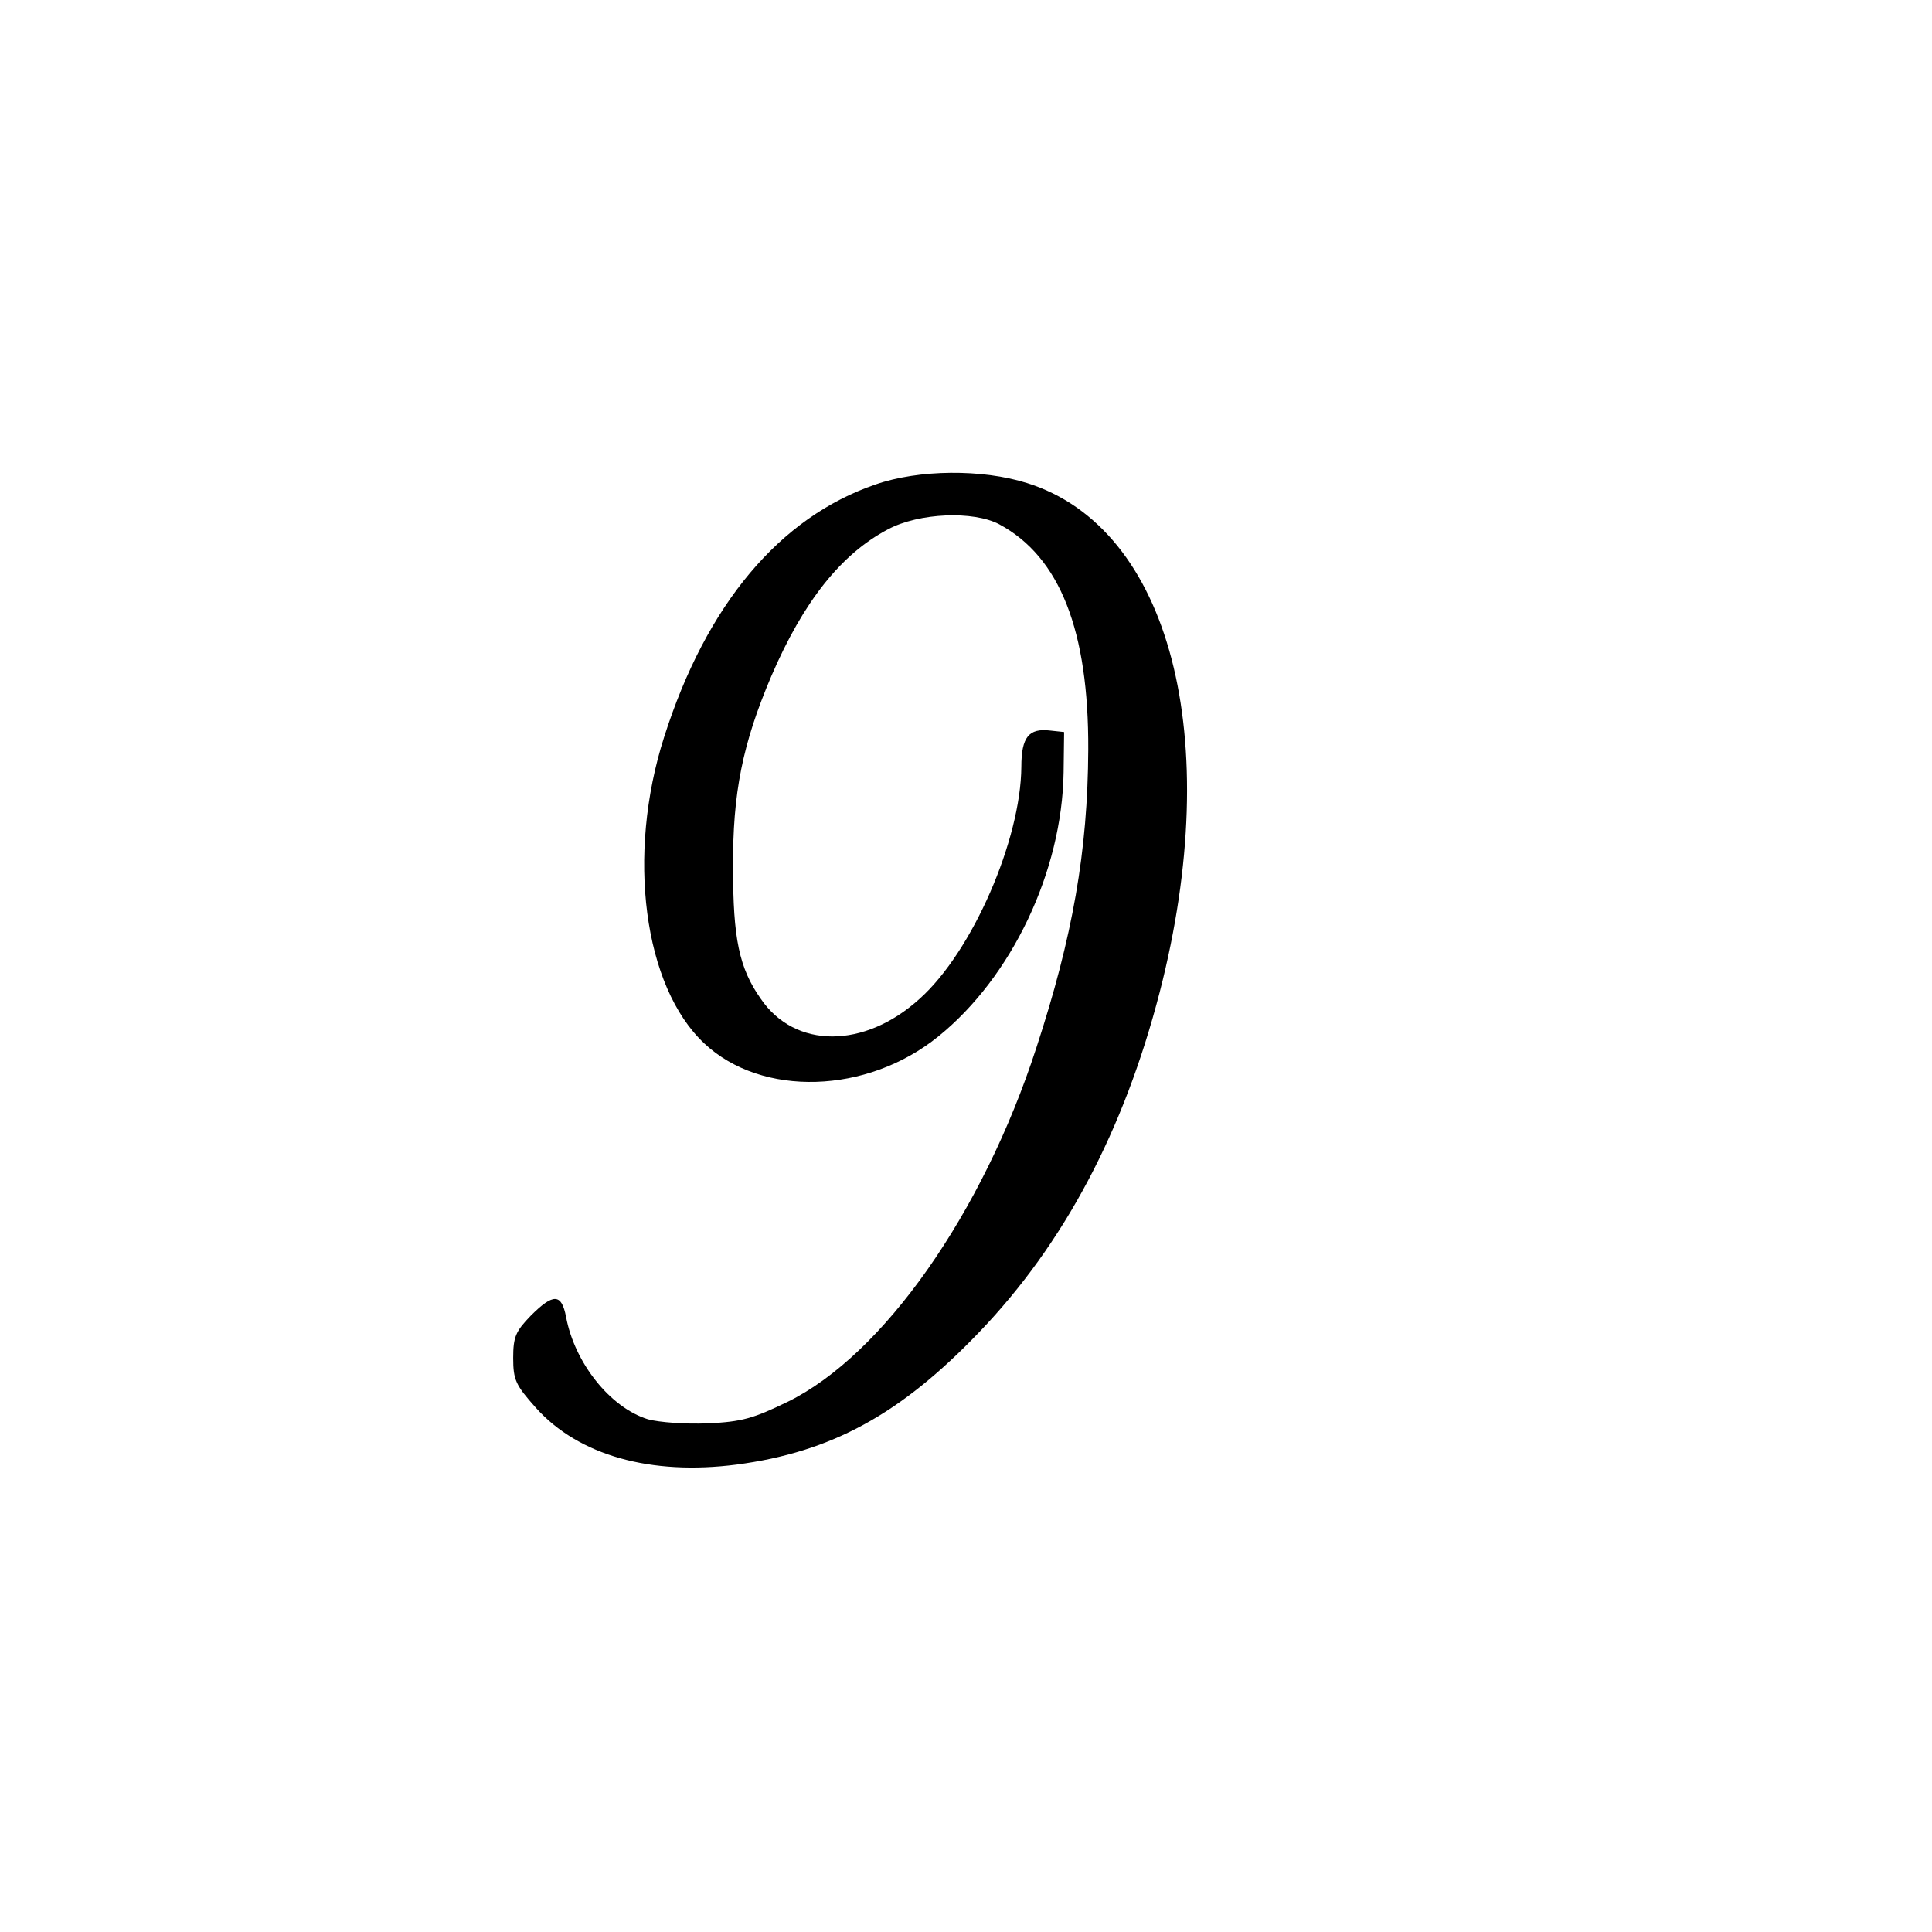
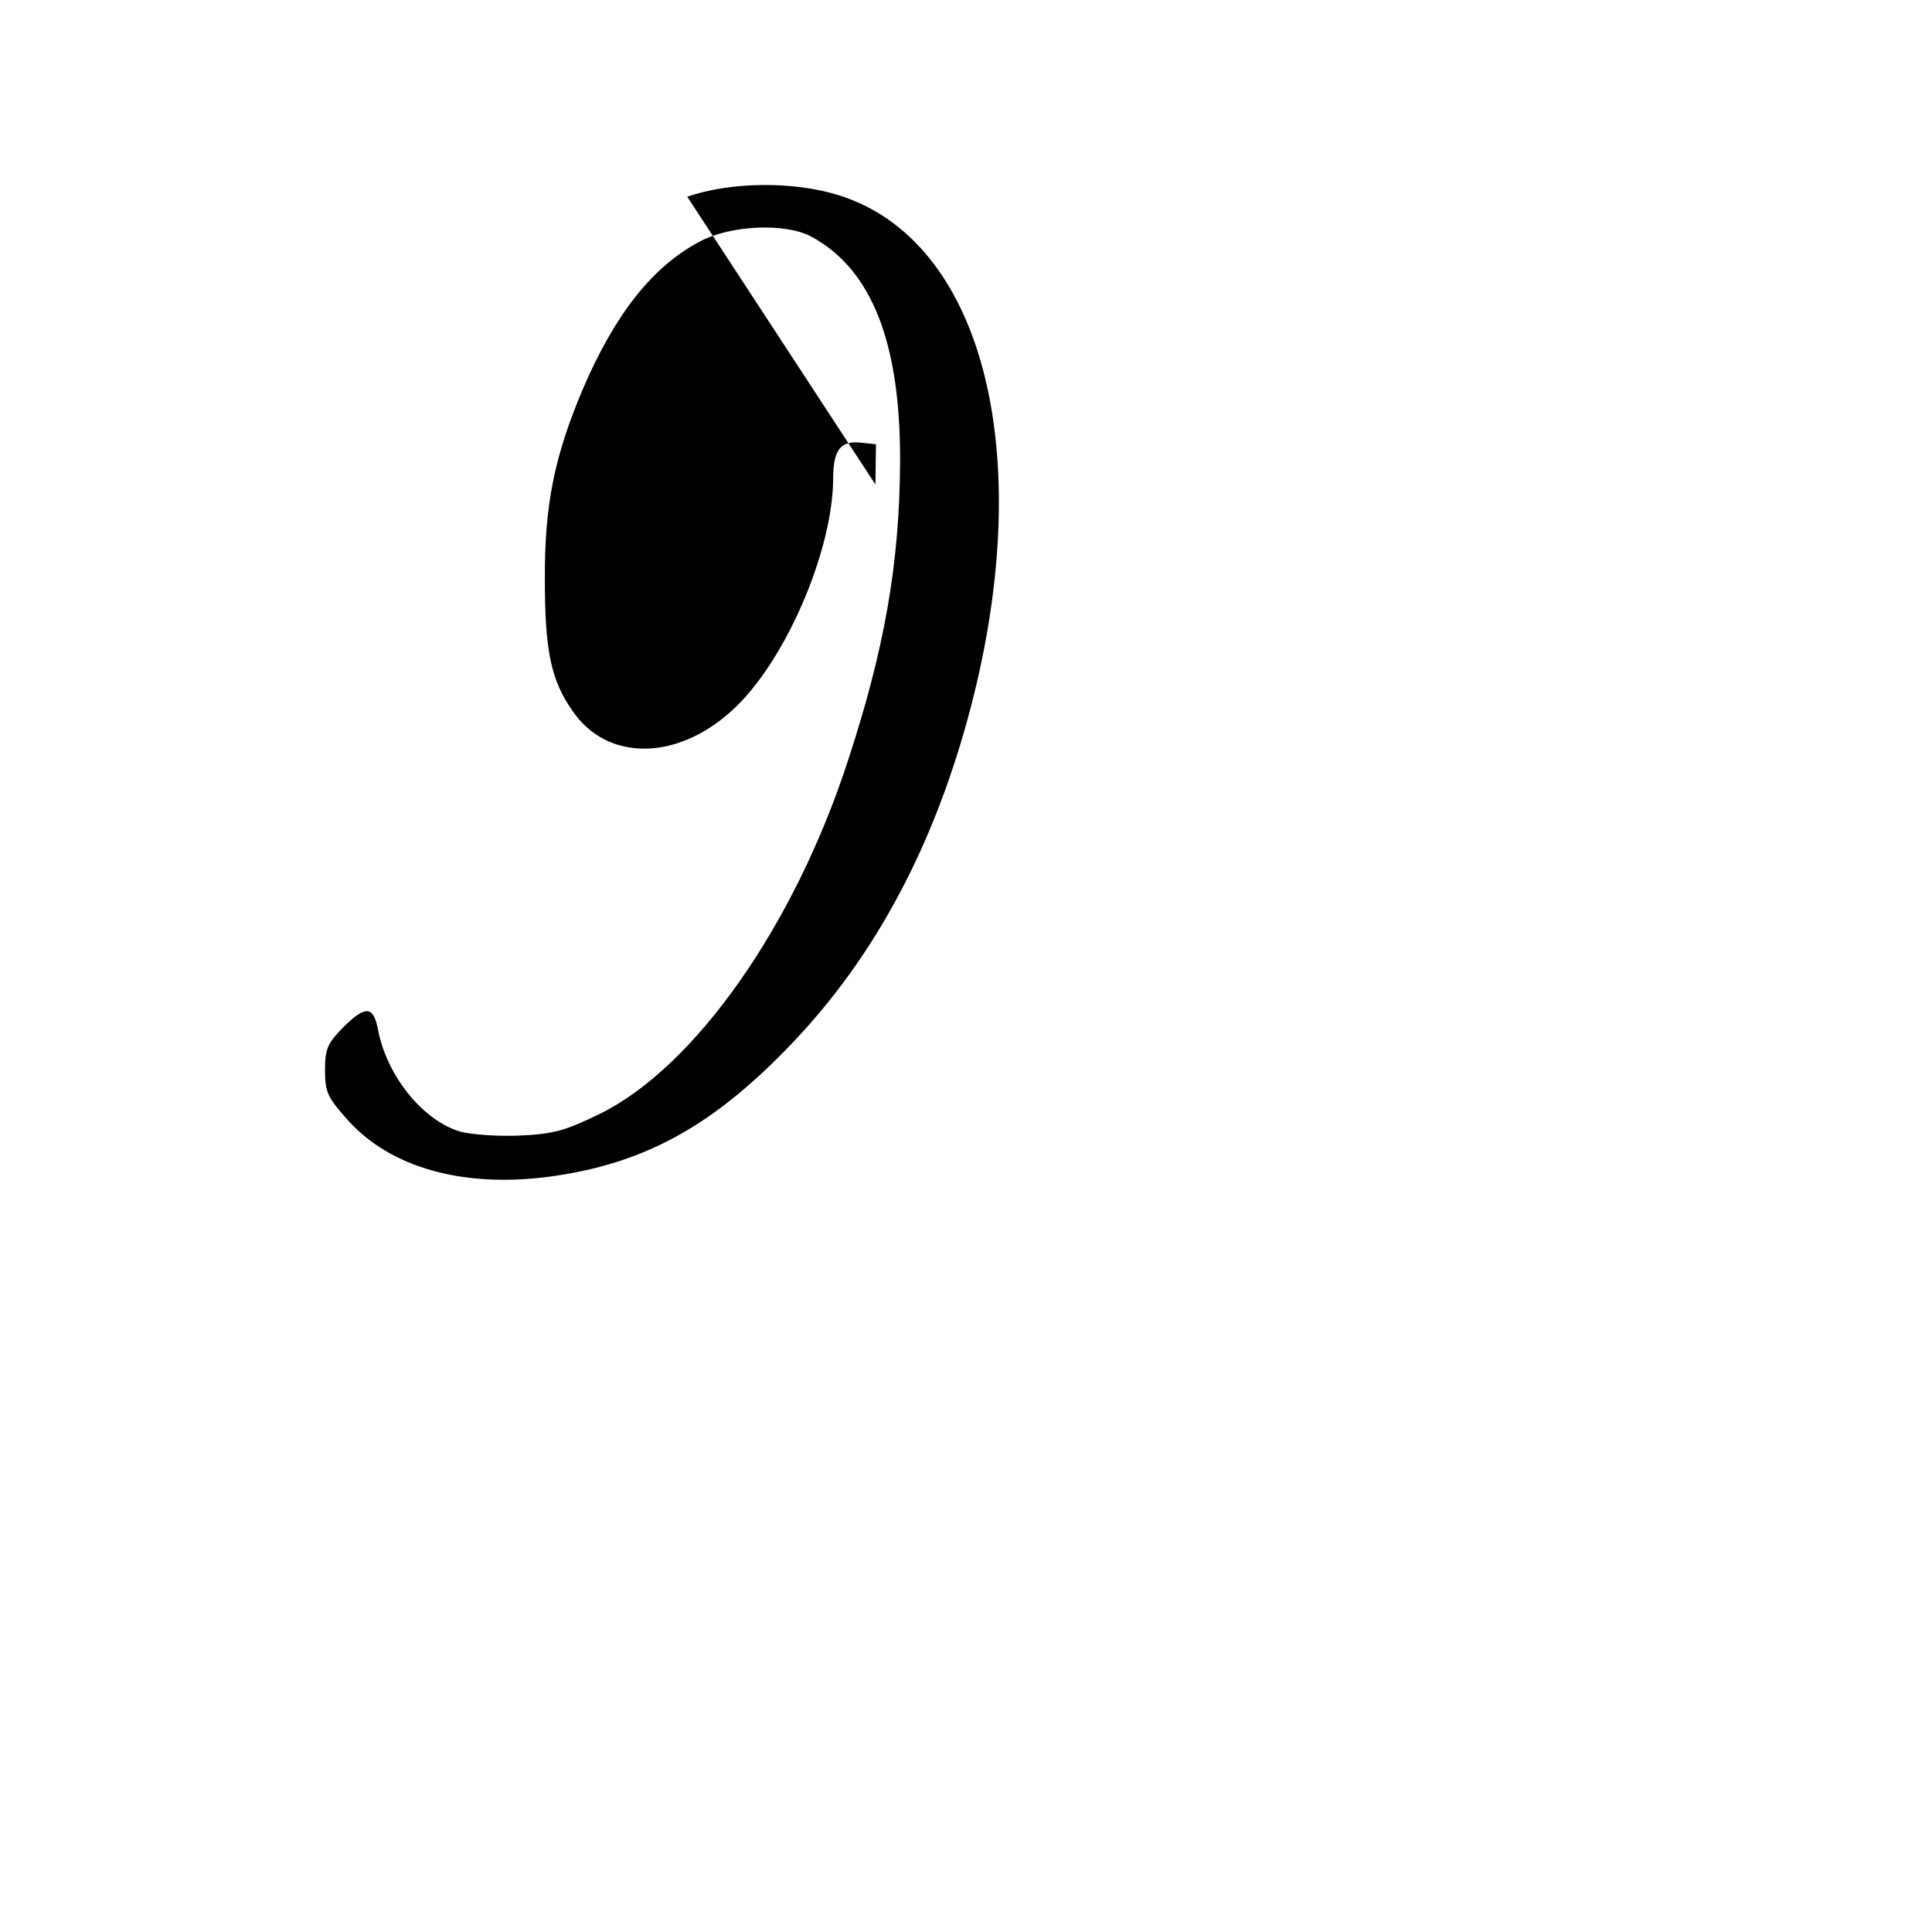
<svg xmlns="http://www.w3.org/2000/svg" version="1.0" width="384" height="384" viewBox="0 0 384 384" preserveAspectRatio="xMidYMid meet">
  <g transform="translate(0,384) scale(0.1,-0.1)" fill="#000000" stroke="none">
-     <path d="M1740 2877 c-190 -65 -336 -238 -420 -502 -75 -234 -41 -496 80 -609 114 -107 323 -101 465 14 146 118 246 328 249 525 l1 80 -28 3 c-42 5 -57 -13 -57 -72 -1 -145 -97 -367 -202 -461 -110 -100 -248 -100 -316 0 -43 61 -55 120 -55 260 -1 149 19 247 76 381 64 149 139 243 232 292 62 33 170 37 221 10 121 -65 178 -212 177 -448 -1 -202 -31 -372 -103 -592 -107 -330 -305 -611 -494 -704 -68 -33 -91 -40 -159 -43 -44 -2 -97 2 -119 8 -75 23 -146 112 -163 204 -9 46 -25 47 -70 2 -30 -31 -35 -42 -35 -84 0 -44 5 -54 45 -99 85 -95 229 -135 399 -113 189 25 326 100 482 263 169 176 288 401 359 676 130 505 21 923 -264 1012 -89 28 -215 27 -301 -3z" />
+     <path d="M1740 2877 l1 80 -28 3 c-42 5 -57 -13 -57 -72 -1 -145 -97 -367 -202 -461 -110 -100 -248 -100 -316 0 -43 61 -55 120 -55 260 -1 149 19 247 76 381 64 149 139 243 232 292 62 33 170 37 221 10 121 -65 178 -212 177 -448 -1 -202 -31 -372 -103 -592 -107 -330 -305 -611 -494 -704 -68 -33 -91 -40 -159 -43 -44 -2 -97 2 -119 8 -75 23 -146 112 -163 204 -9 46 -25 47 -70 2 -30 -31 -35 -42 -35 -84 0 -44 5 -54 45 -99 85 -95 229 -135 399 -113 189 25 326 100 482 263 169 176 288 401 359 676 130 505 21 923 -264 1012 -89 28 -215 27 -301 -3z" />
  </g>
</svg>